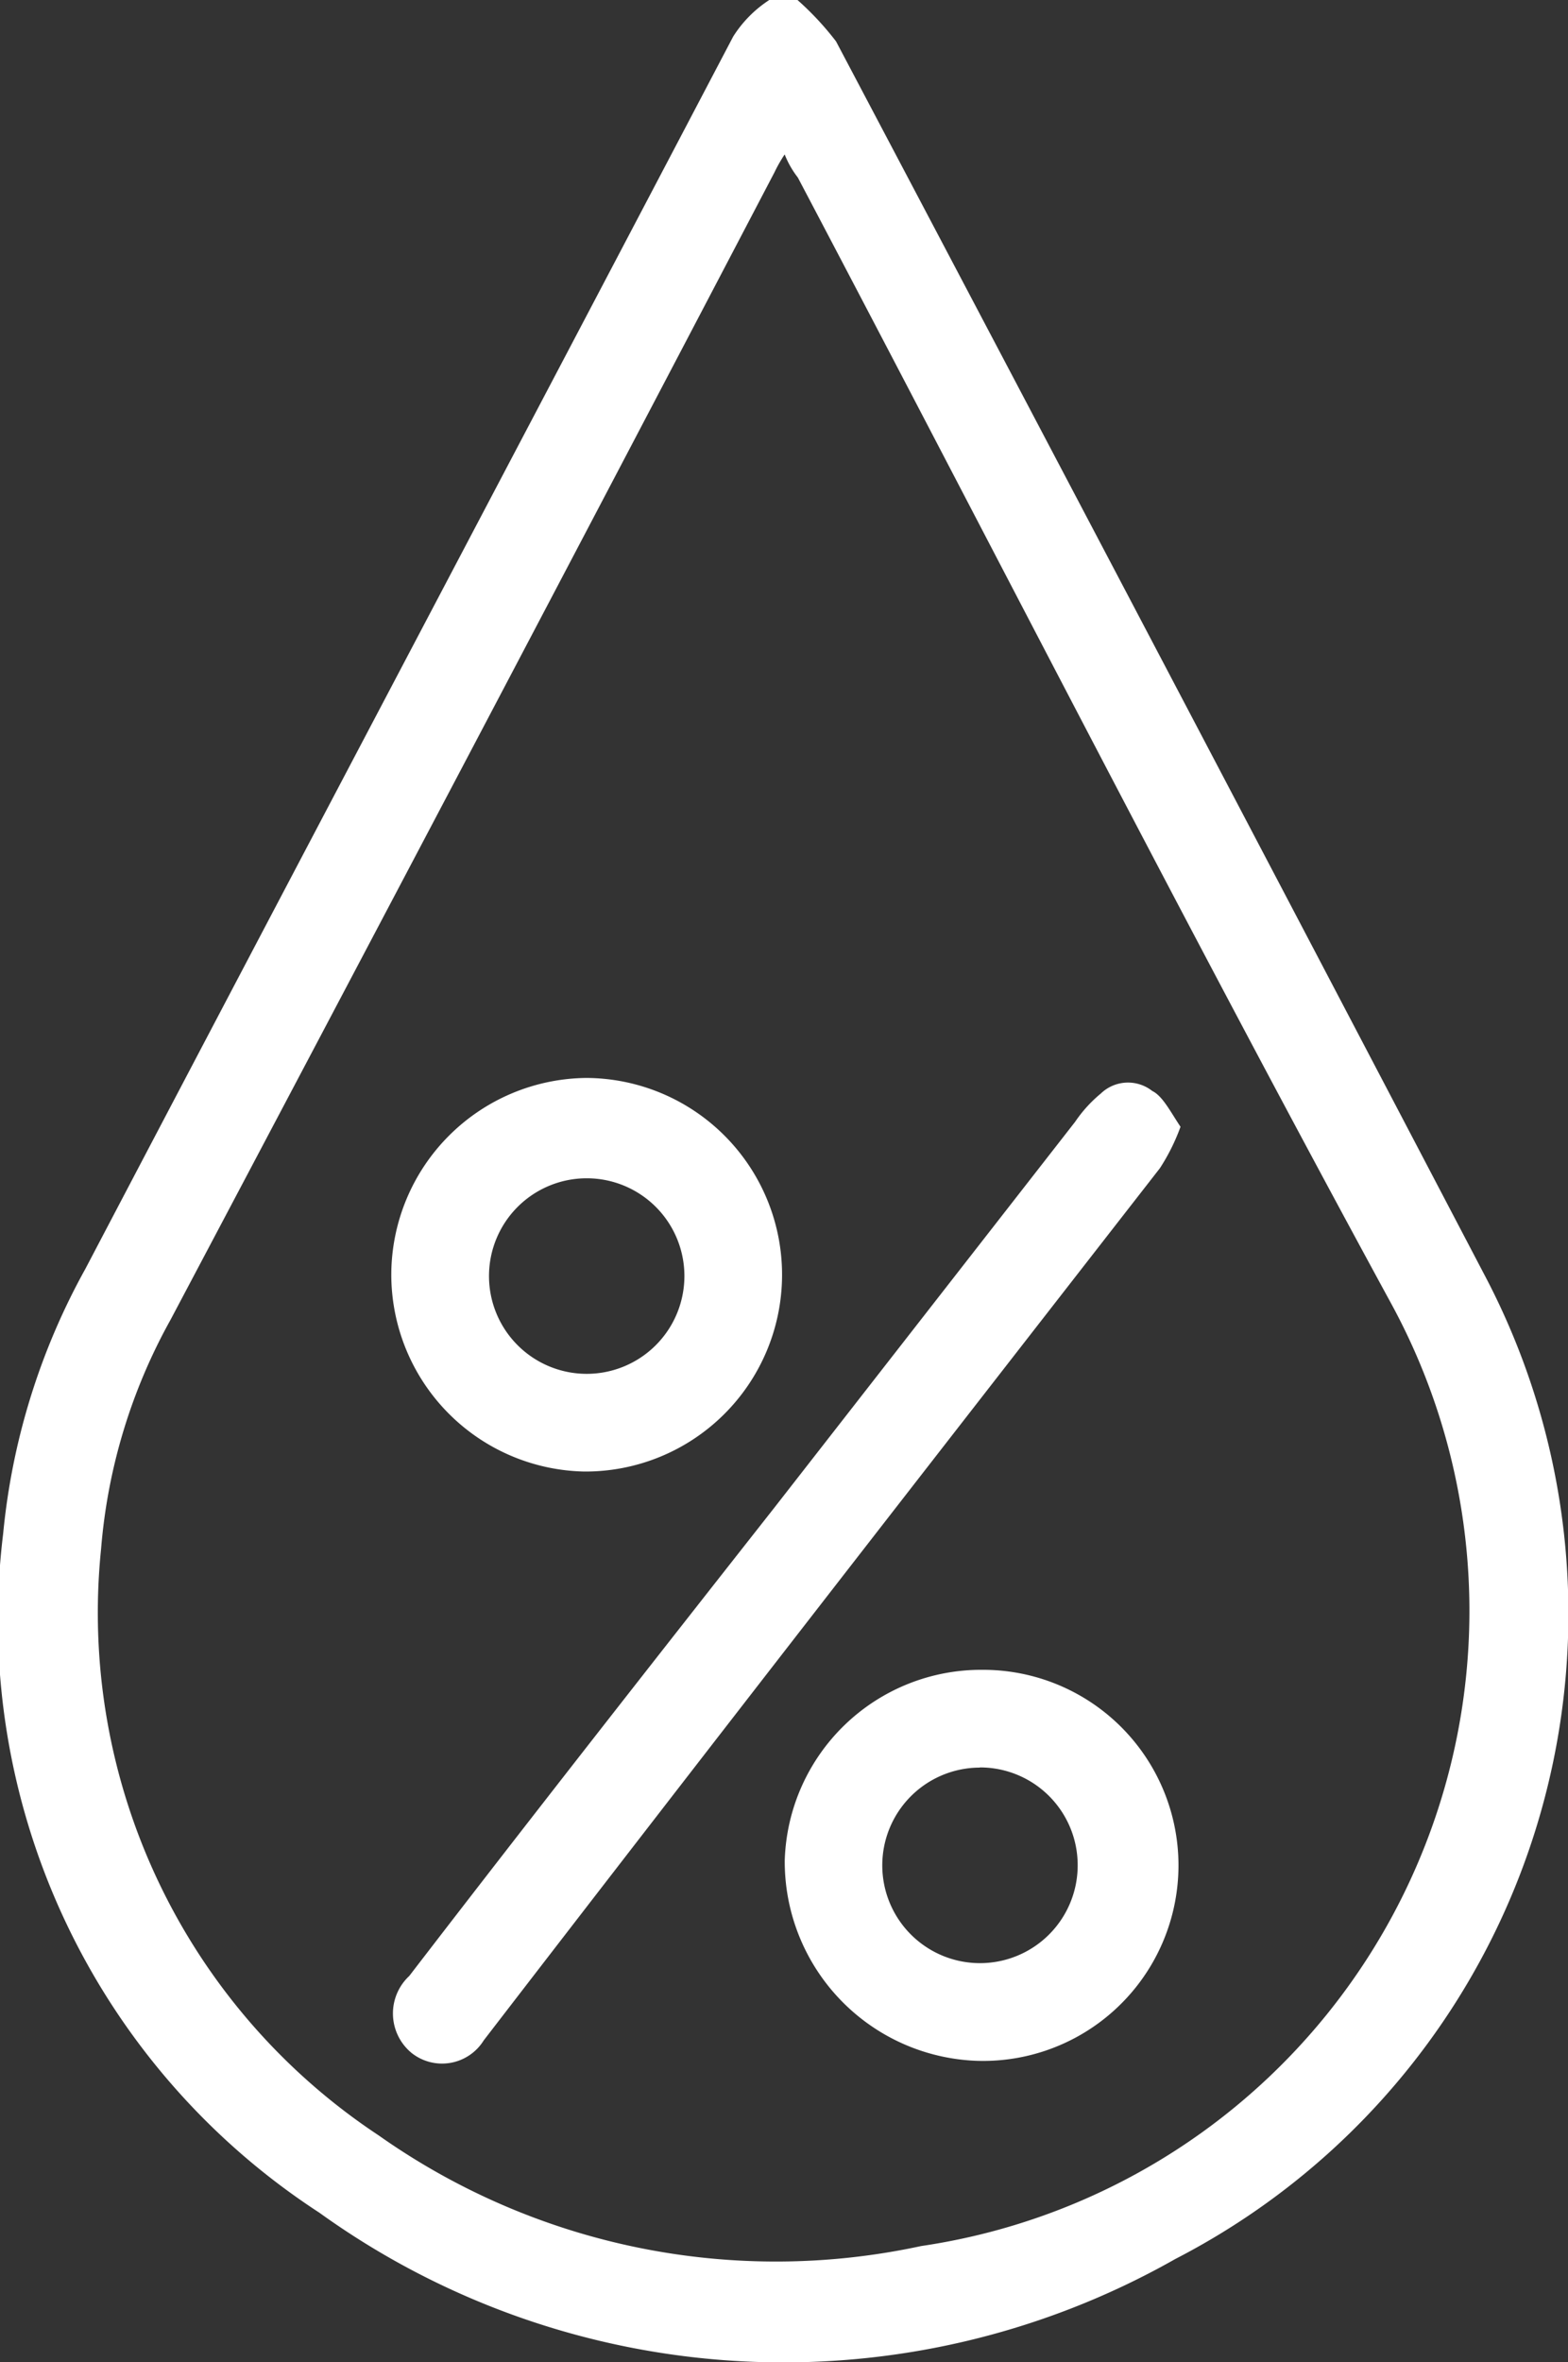
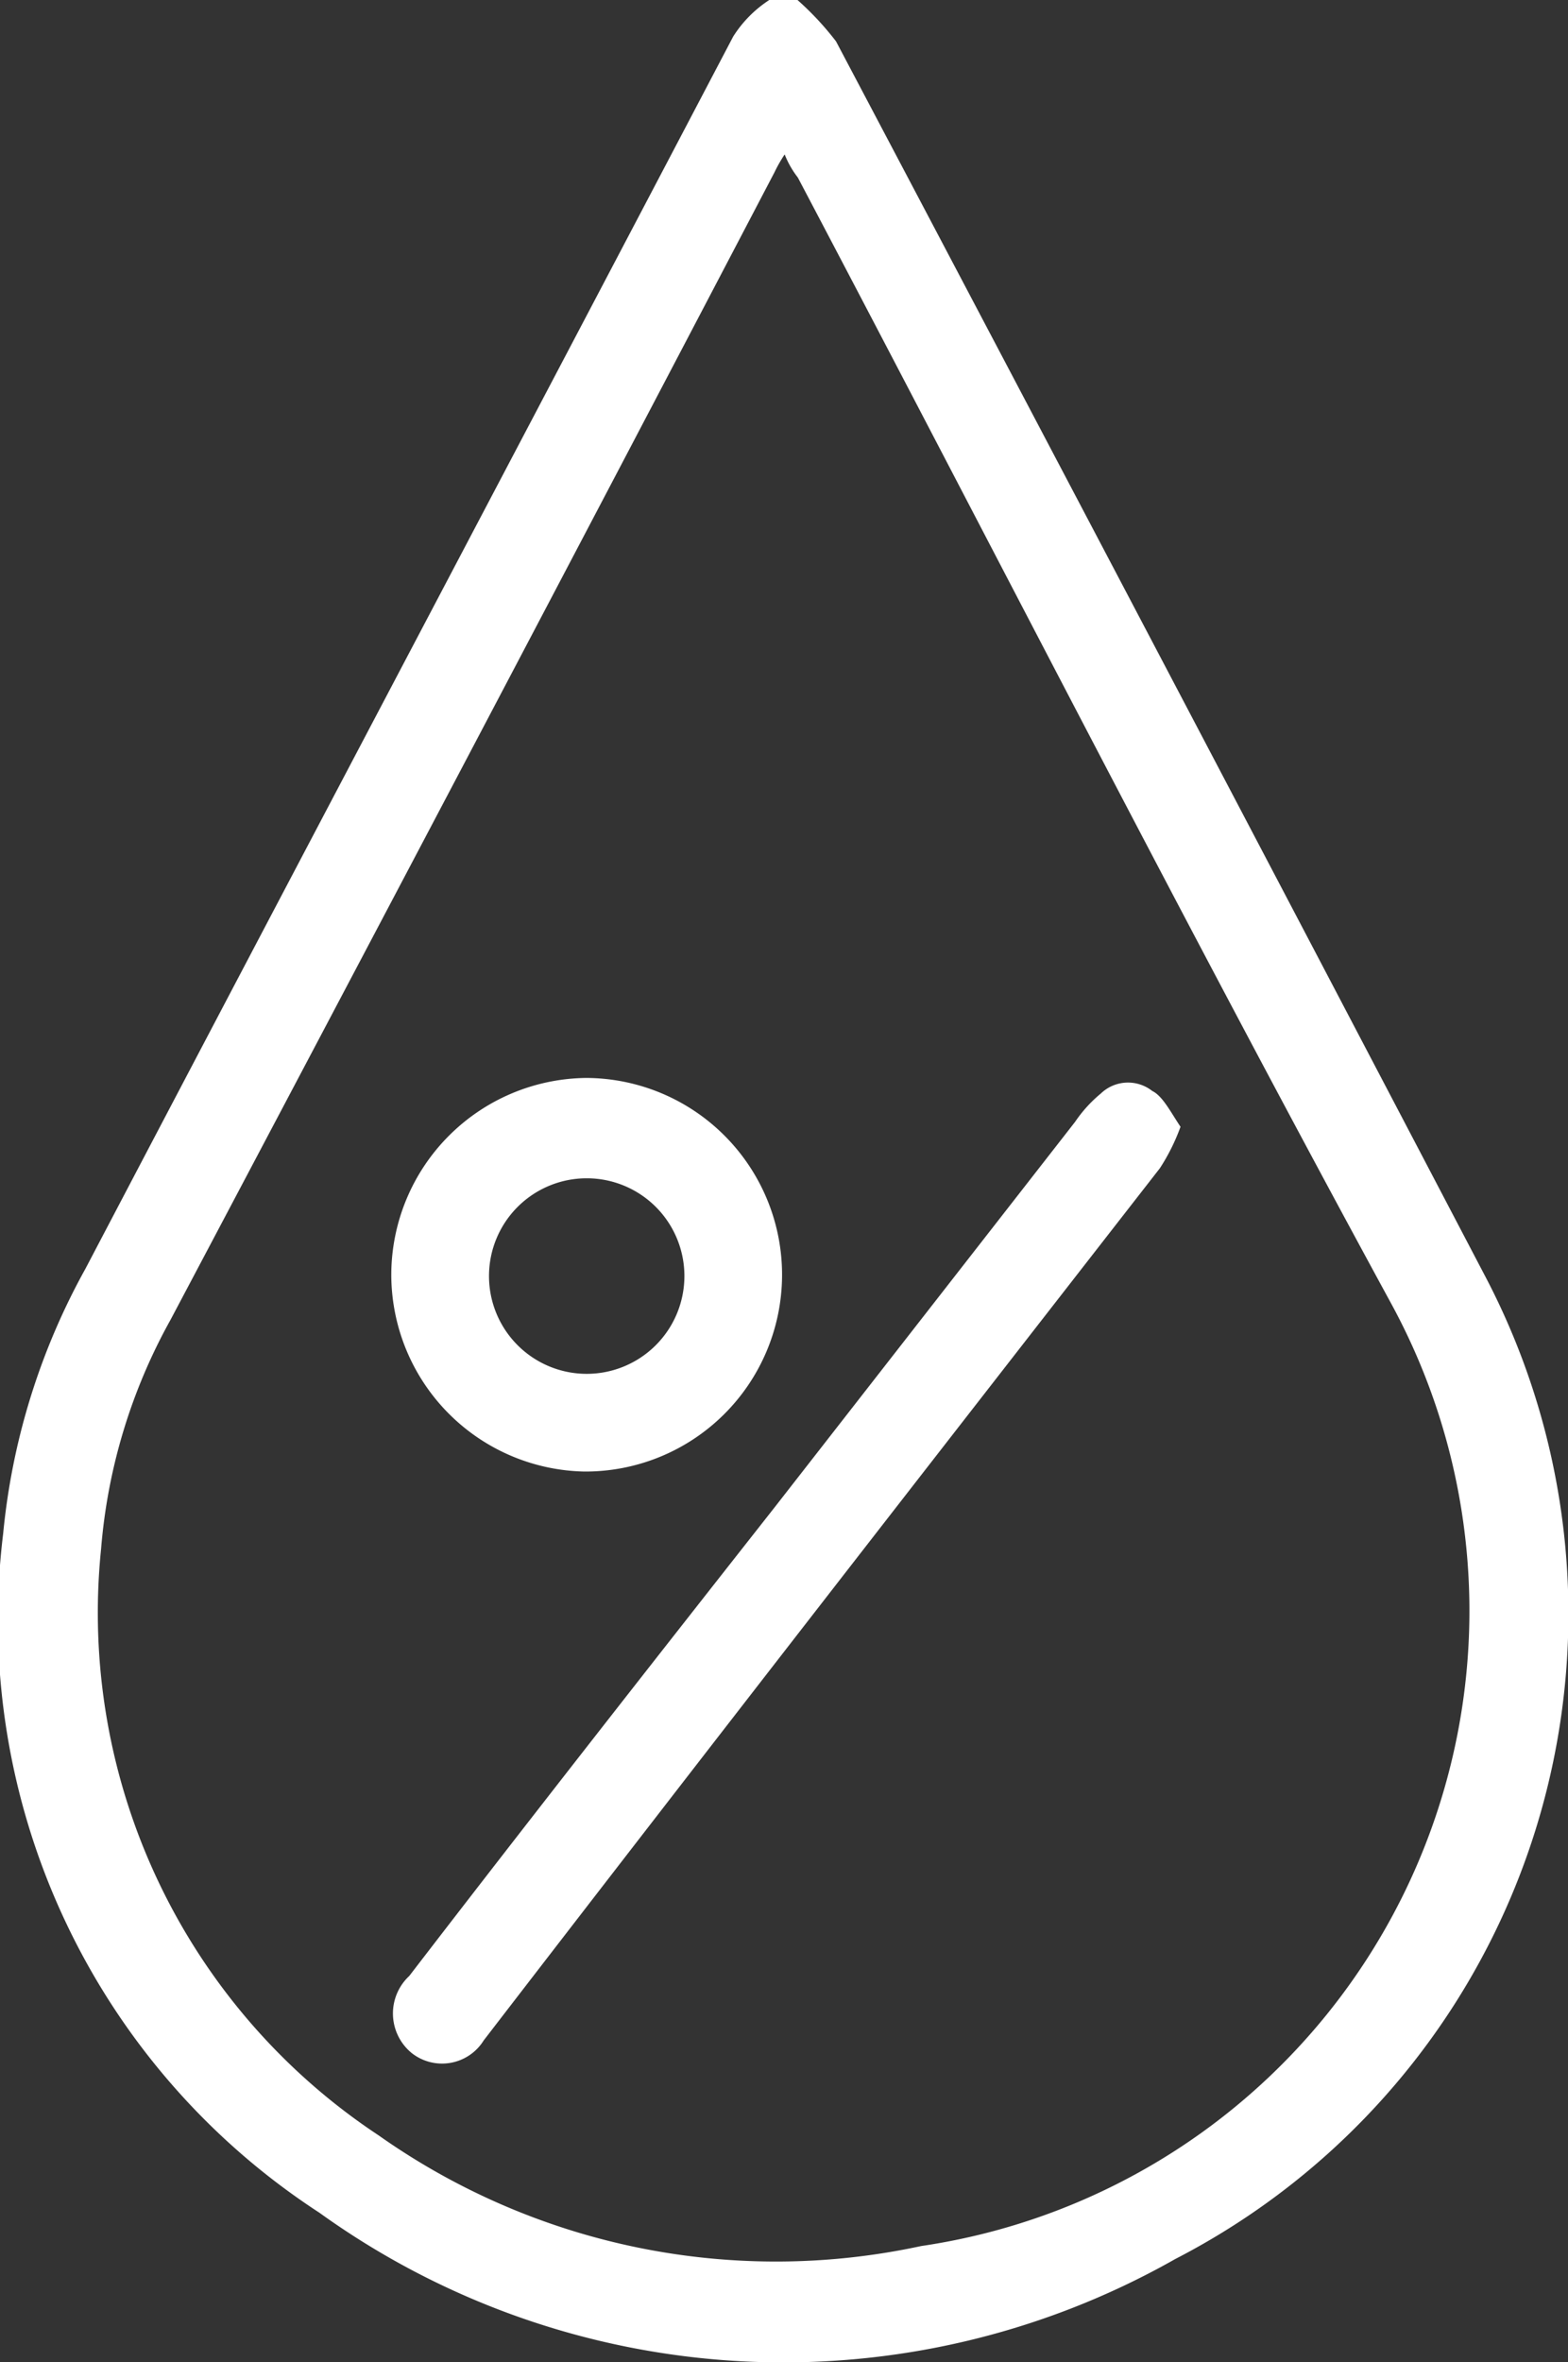
<svg xmlns="http://www.w3.org/2000/svg" viewBox="0 0 18.954 28.53">
  <rect x="0" y="0" width="18.954" height="28.53" fill="#333333" stroke="none" />
  <defs>
    <style>.a{fill:#fff;}</style>
  </defs>
  <g transform="translate(0)">
    <path class="a" d="M362.818,0a3.538,3.538,0,0,1,.466.5q3.915,7.411,7.831,14.885a8.766,8.766,0,0,1-3.729,11.9,9.607,9.607,0,0,1-10.348-.559,8.54,8.54,0,0,1-3.822-8.2,8.2,8.2,0,0,1,.994-3.2c2.61-4.972,5.221-9.913,7.831-14.885A1.453,1.453,0,0,1,362.477,0Zm-.155,1.865a1.77,1.77,0,0,0-.124.218c-2.424,4.63-4.848,9.229-7.3,13.859a6.809,6.809,0,0,0-.839,2.766,7.566,7.566,0,0,0,3.356,7.085,8.328,8.328,0,0,0,6.557,1.336A7.755,7.755,0,0,0,370,15.755c-2.455-4.506-4.786-9.074-7.178-13.611A1.121,1.121,0,0,1,362.663,1.865Z" transform="translate(-353.178 0)" />
    <path class="a" d="M377.99,42.608a2.447,2.447,0,0,1-.249.5c-2.735,3.511-5.469,7.023-8.173,10.534a.593.593,0,0,1-.87.155.618.618,0,0,1-.031-.932c1.461-1.9,2.921-3.76,4.413-5.656l3.636-4.661a1.626,1.626,0,0,1,.311-.342.474.474,0,0,1,.621-.031C377.773,42.236,377.866,42.422,377.99,42.608Z" transform="translate(-363.72 -28.998)" />
    <path class="a" d="M368.4,44.262a2.381,2.381,0,0,1,2.362-2.362,2.377,2.377,0,1,1-.031,4.754A2.381,2.381,0,0,1,368.4,44.262Zm2.362-1.15a1.181,1.181,0,1,0,1.181,1.181A1.18,1.18,0,0,0,370.762,43.112Z" transform="translate(-363.67 -28.88)" />
-     <path class="a" d="M386.091,64.9a2.362,2.362,0,1,1-.062,4.723A2.408,2.408,0,0,1,383.7,67.2,2.375,2.375,0,0,1,386.091,64.9Zm-.031,1.181a1.181,1.181,0,1,0,1.181,1.181A1.18,1.18,0,0,0,386.06,66.079Z" transform="translate(-374.214 -44.731)" />
  </g>
</svg>